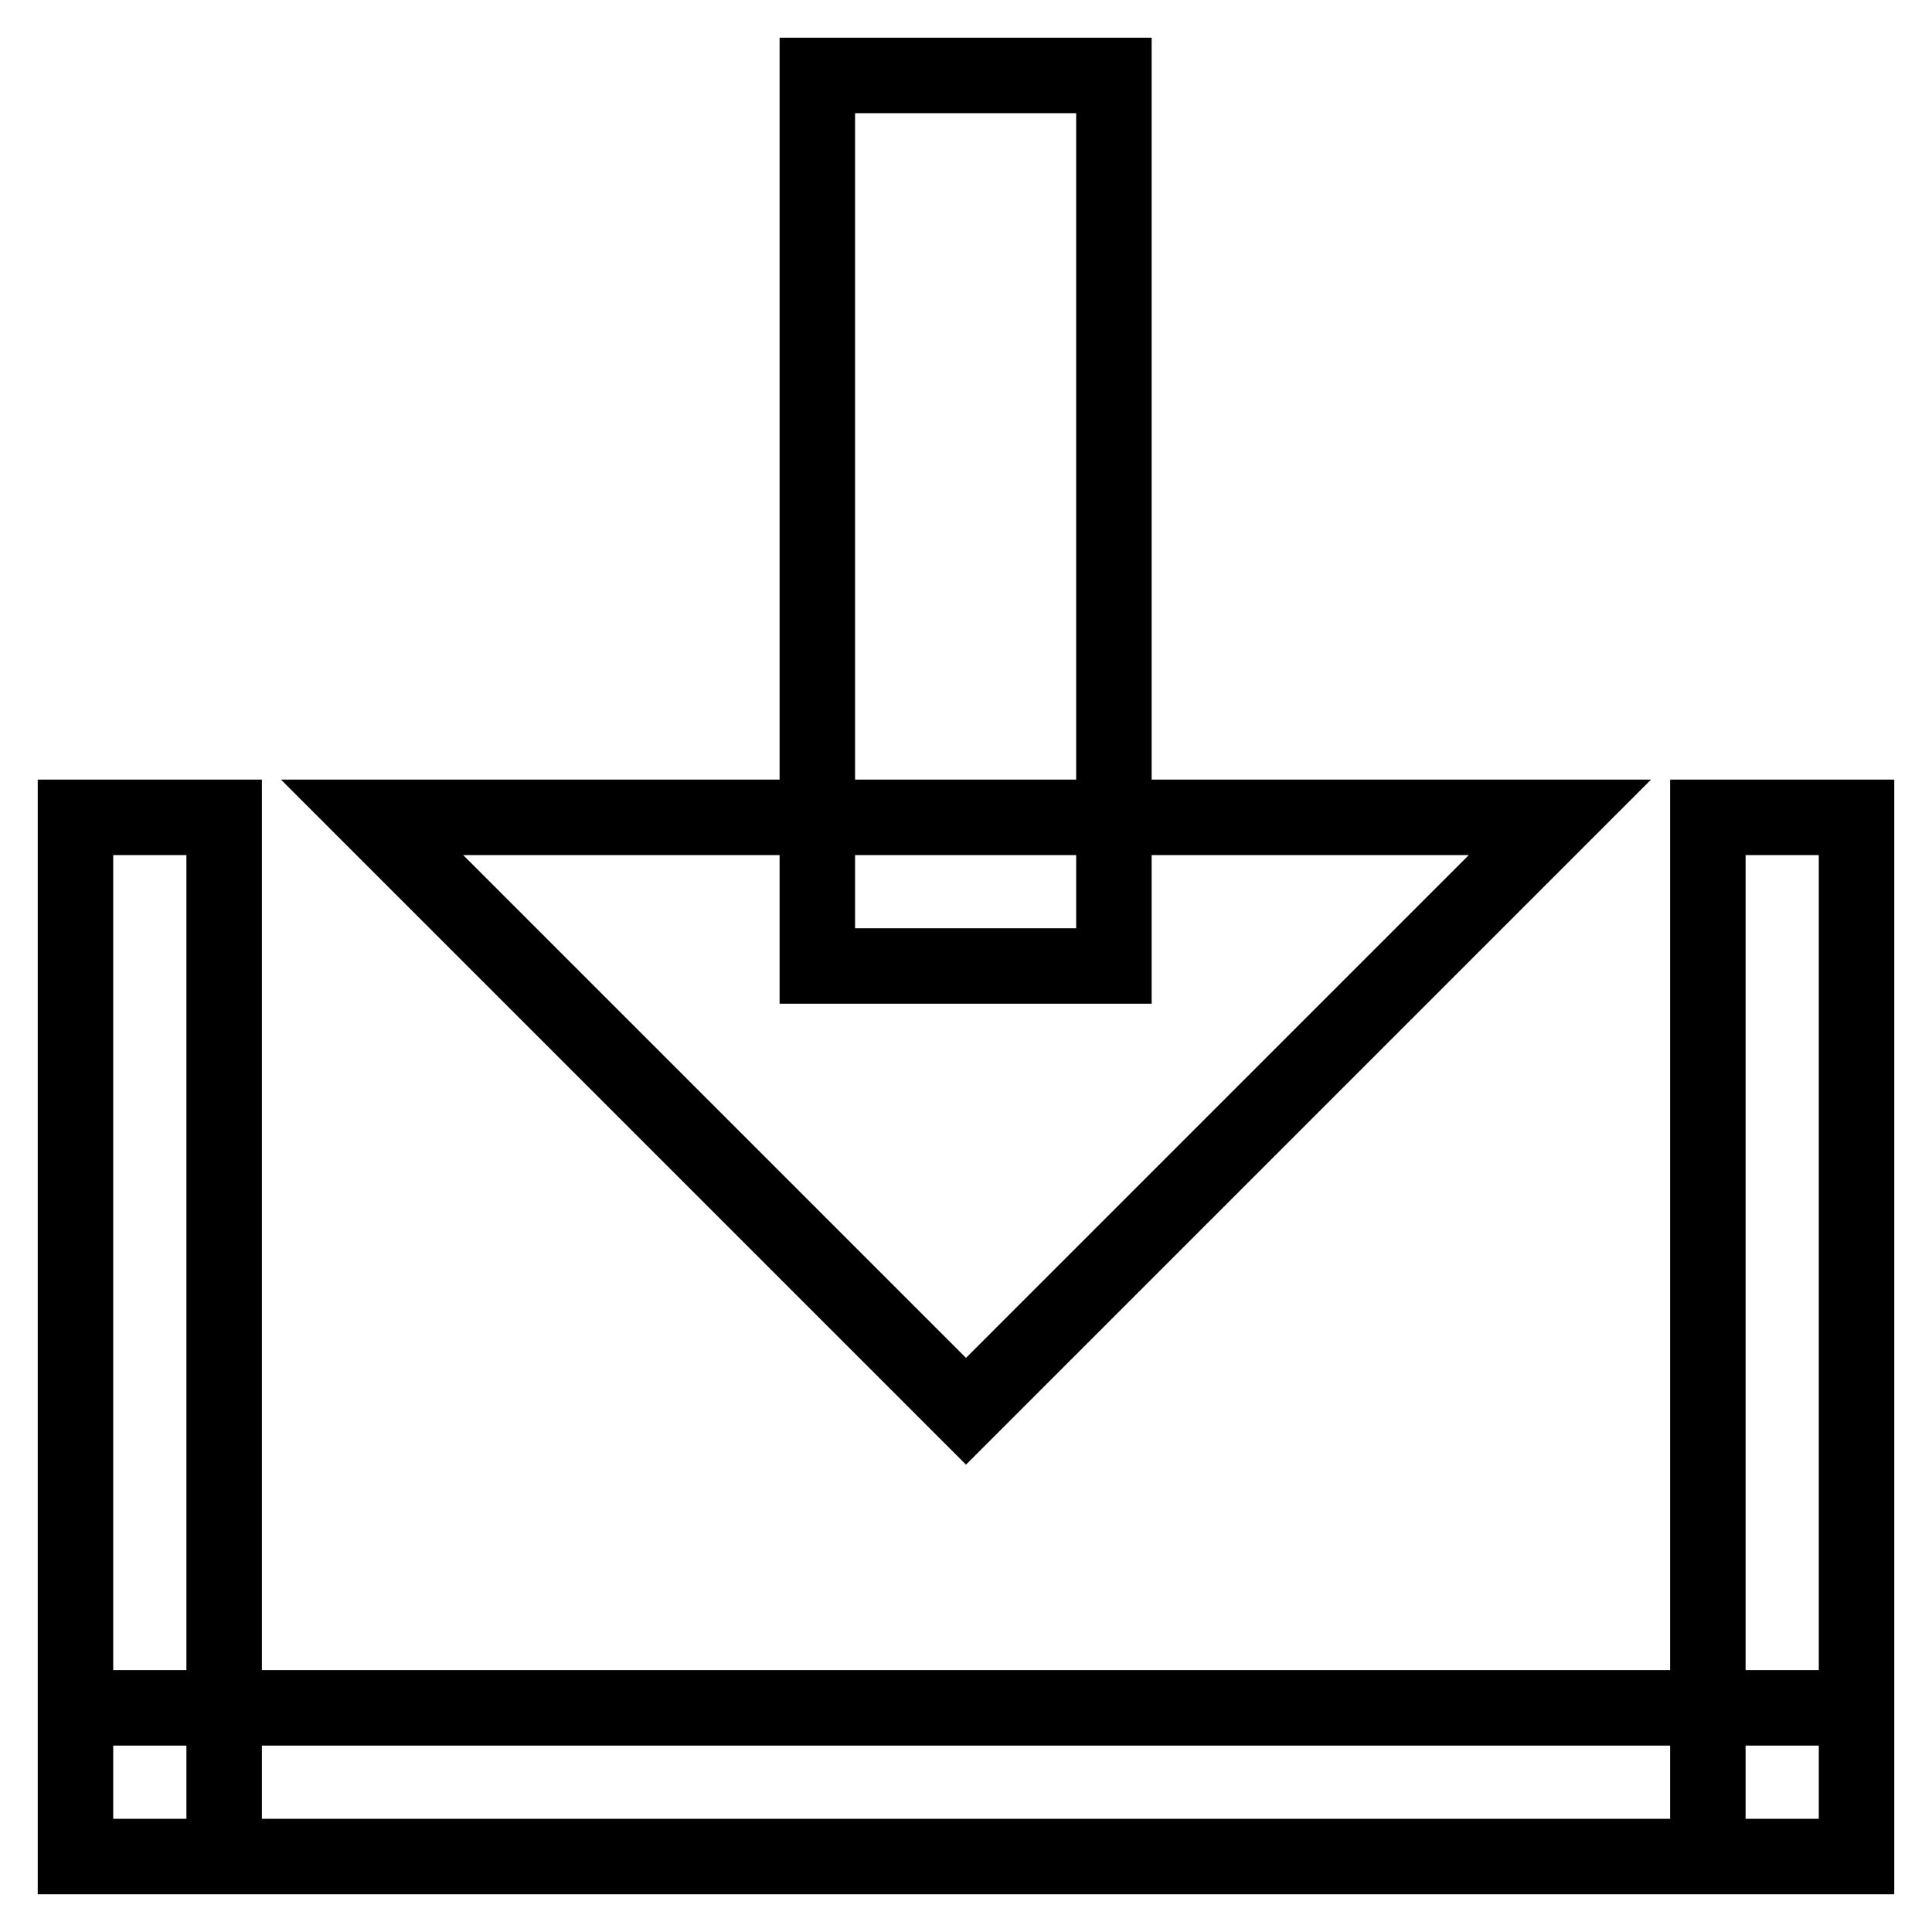
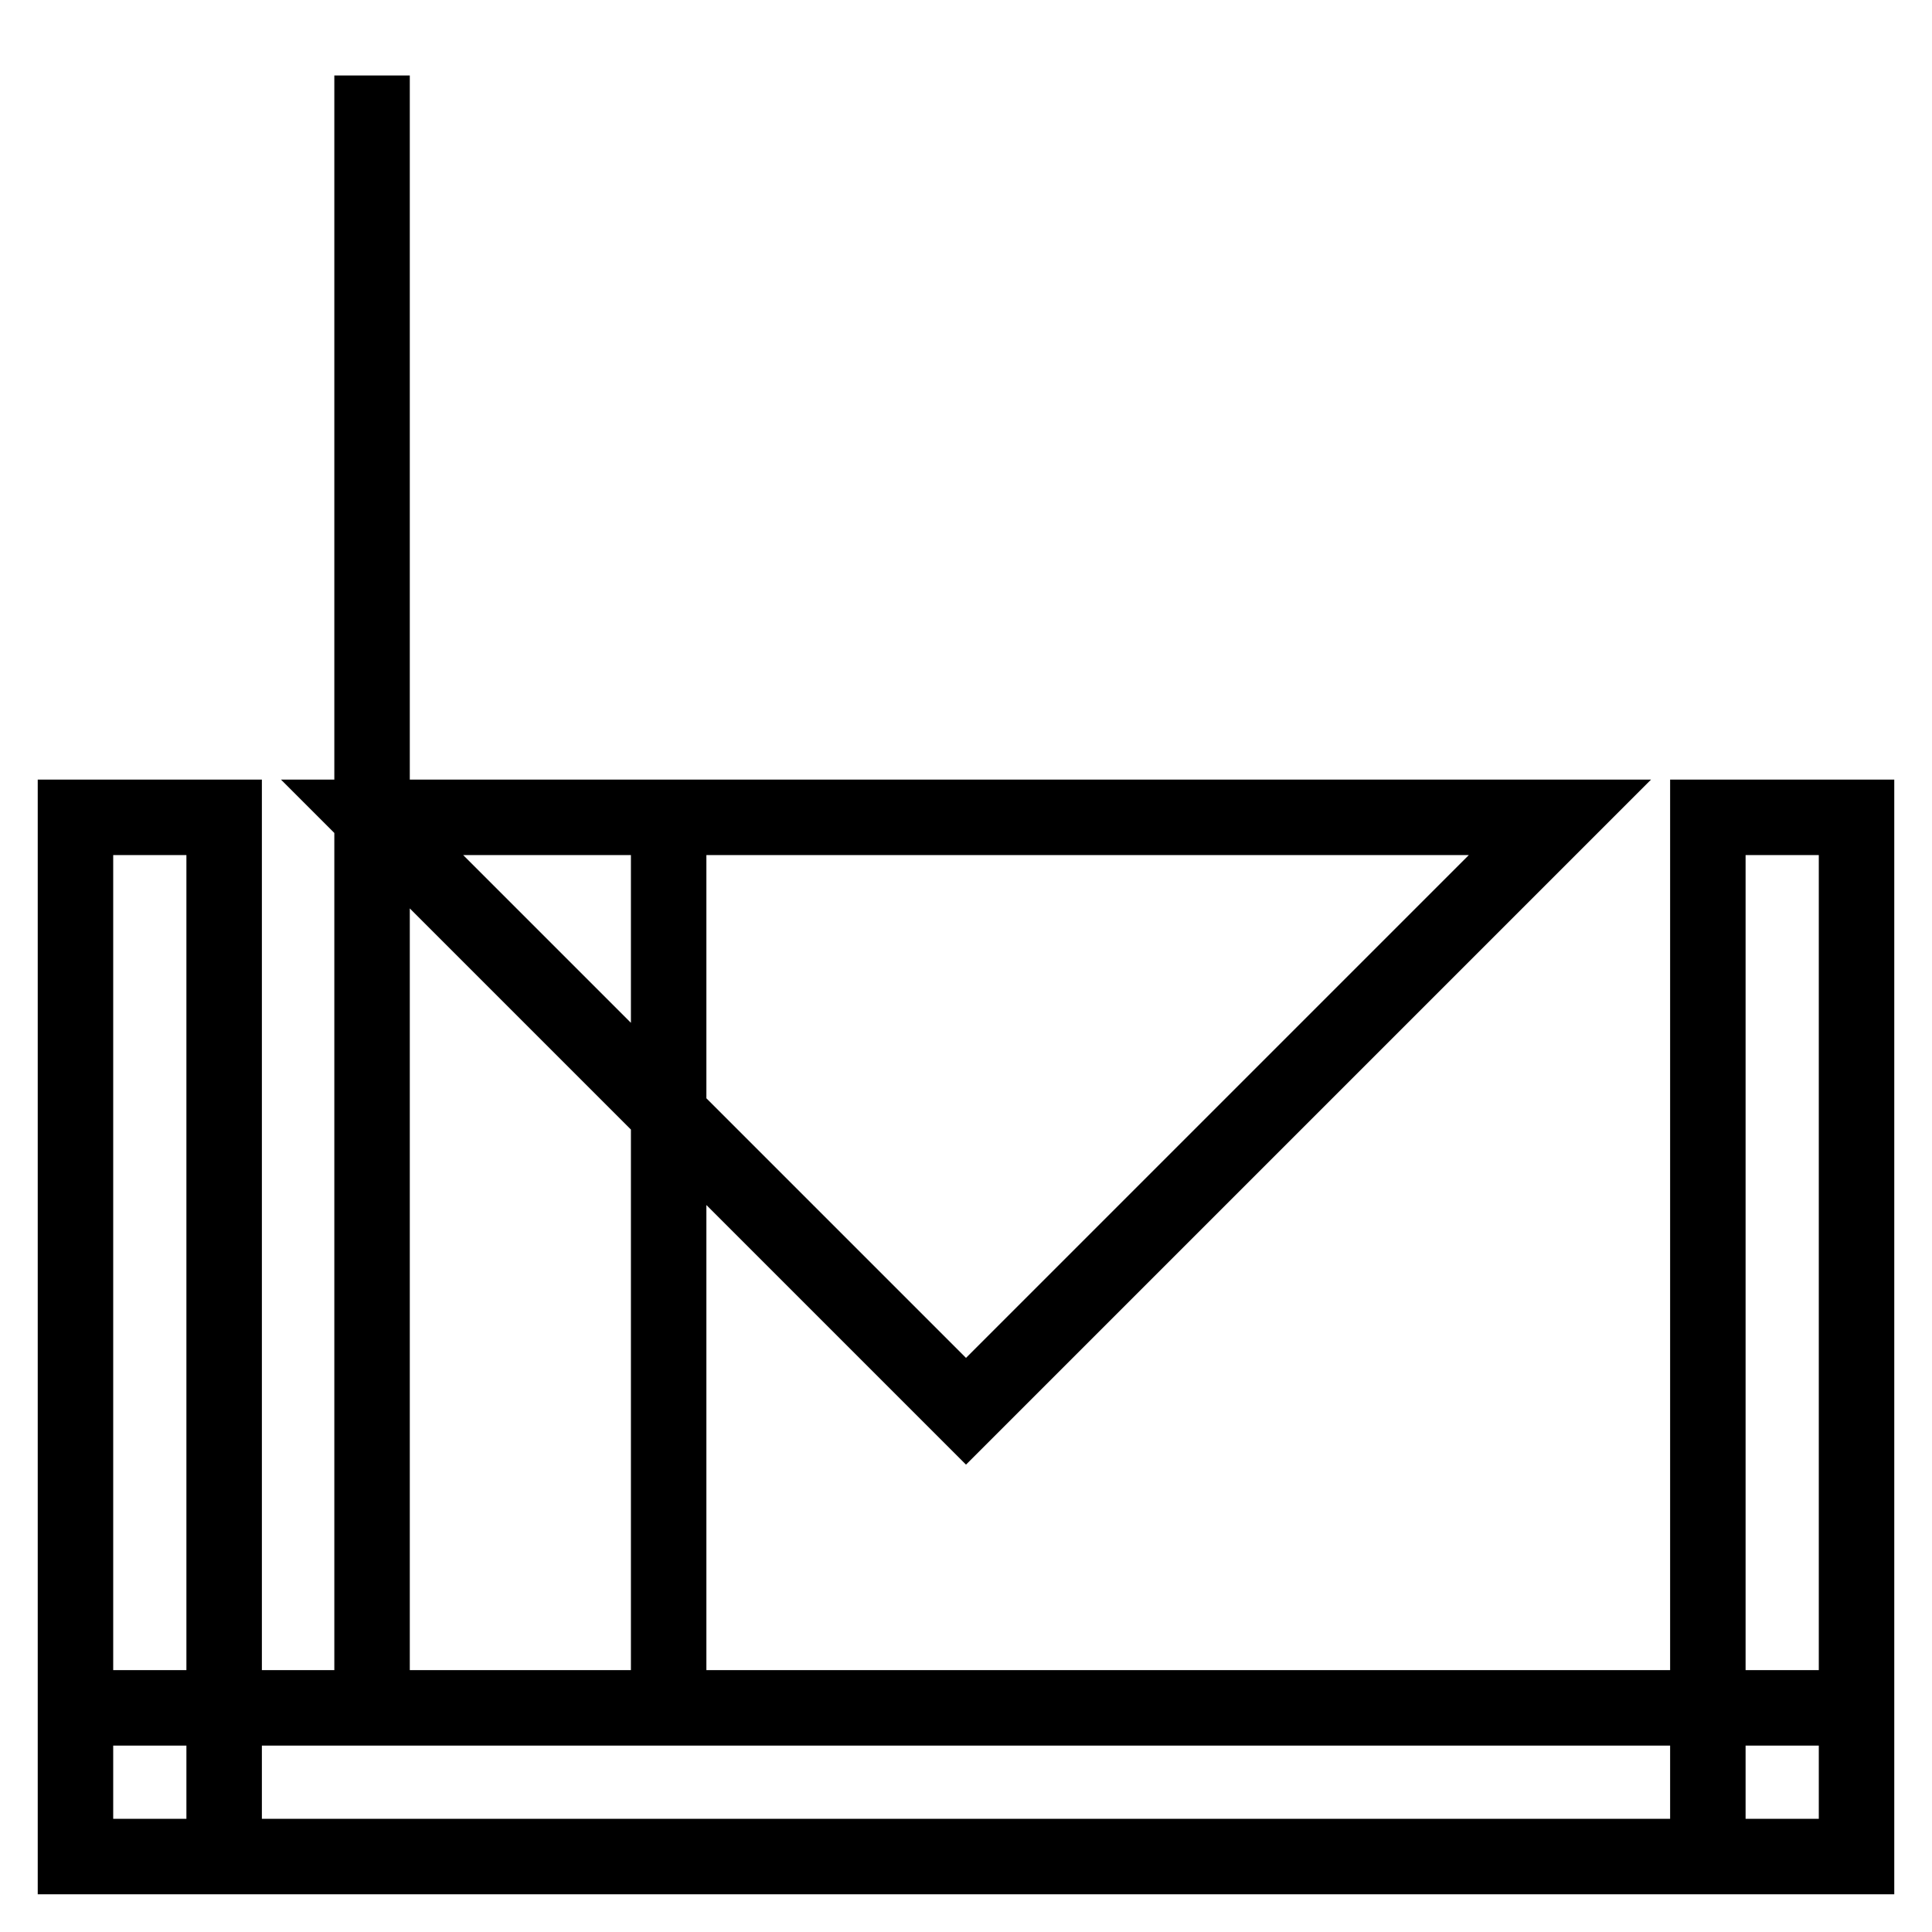
<svg xmlns="http://www.w3.org/2000/svg" version="1.1" x="0px" y="0px" viewBox="0 0 256 256" enable-background="new 0 0 256 256" xml:space="preserve">
  <g>
-     <path stroke-width="10" fill-opacity="0" stroke="#000000" d="M49.3,108.3L128,187l78.7-78.7H49.3z M108.3,10h39.3v118h-39.3V10z M10,108.3h19.7V246H10V108.3z  M226.3,108.3H246V246h-19.7V108.3z M246,226.3V246H10v-19.7H246z" />
+     <path stroke-width="10" fill-opacity="0" stroke="#000000" d="M49.3,108.3L128,187l78.7-78.7H49.3z h39.3v118h-39.3V10z M10,108.3h19.7V246H10V108.3z  M226.3,108.3H246V246h-19.7V108.3z M246,226.3V246H10v-19.7H246z" />
  </g>
</svg>